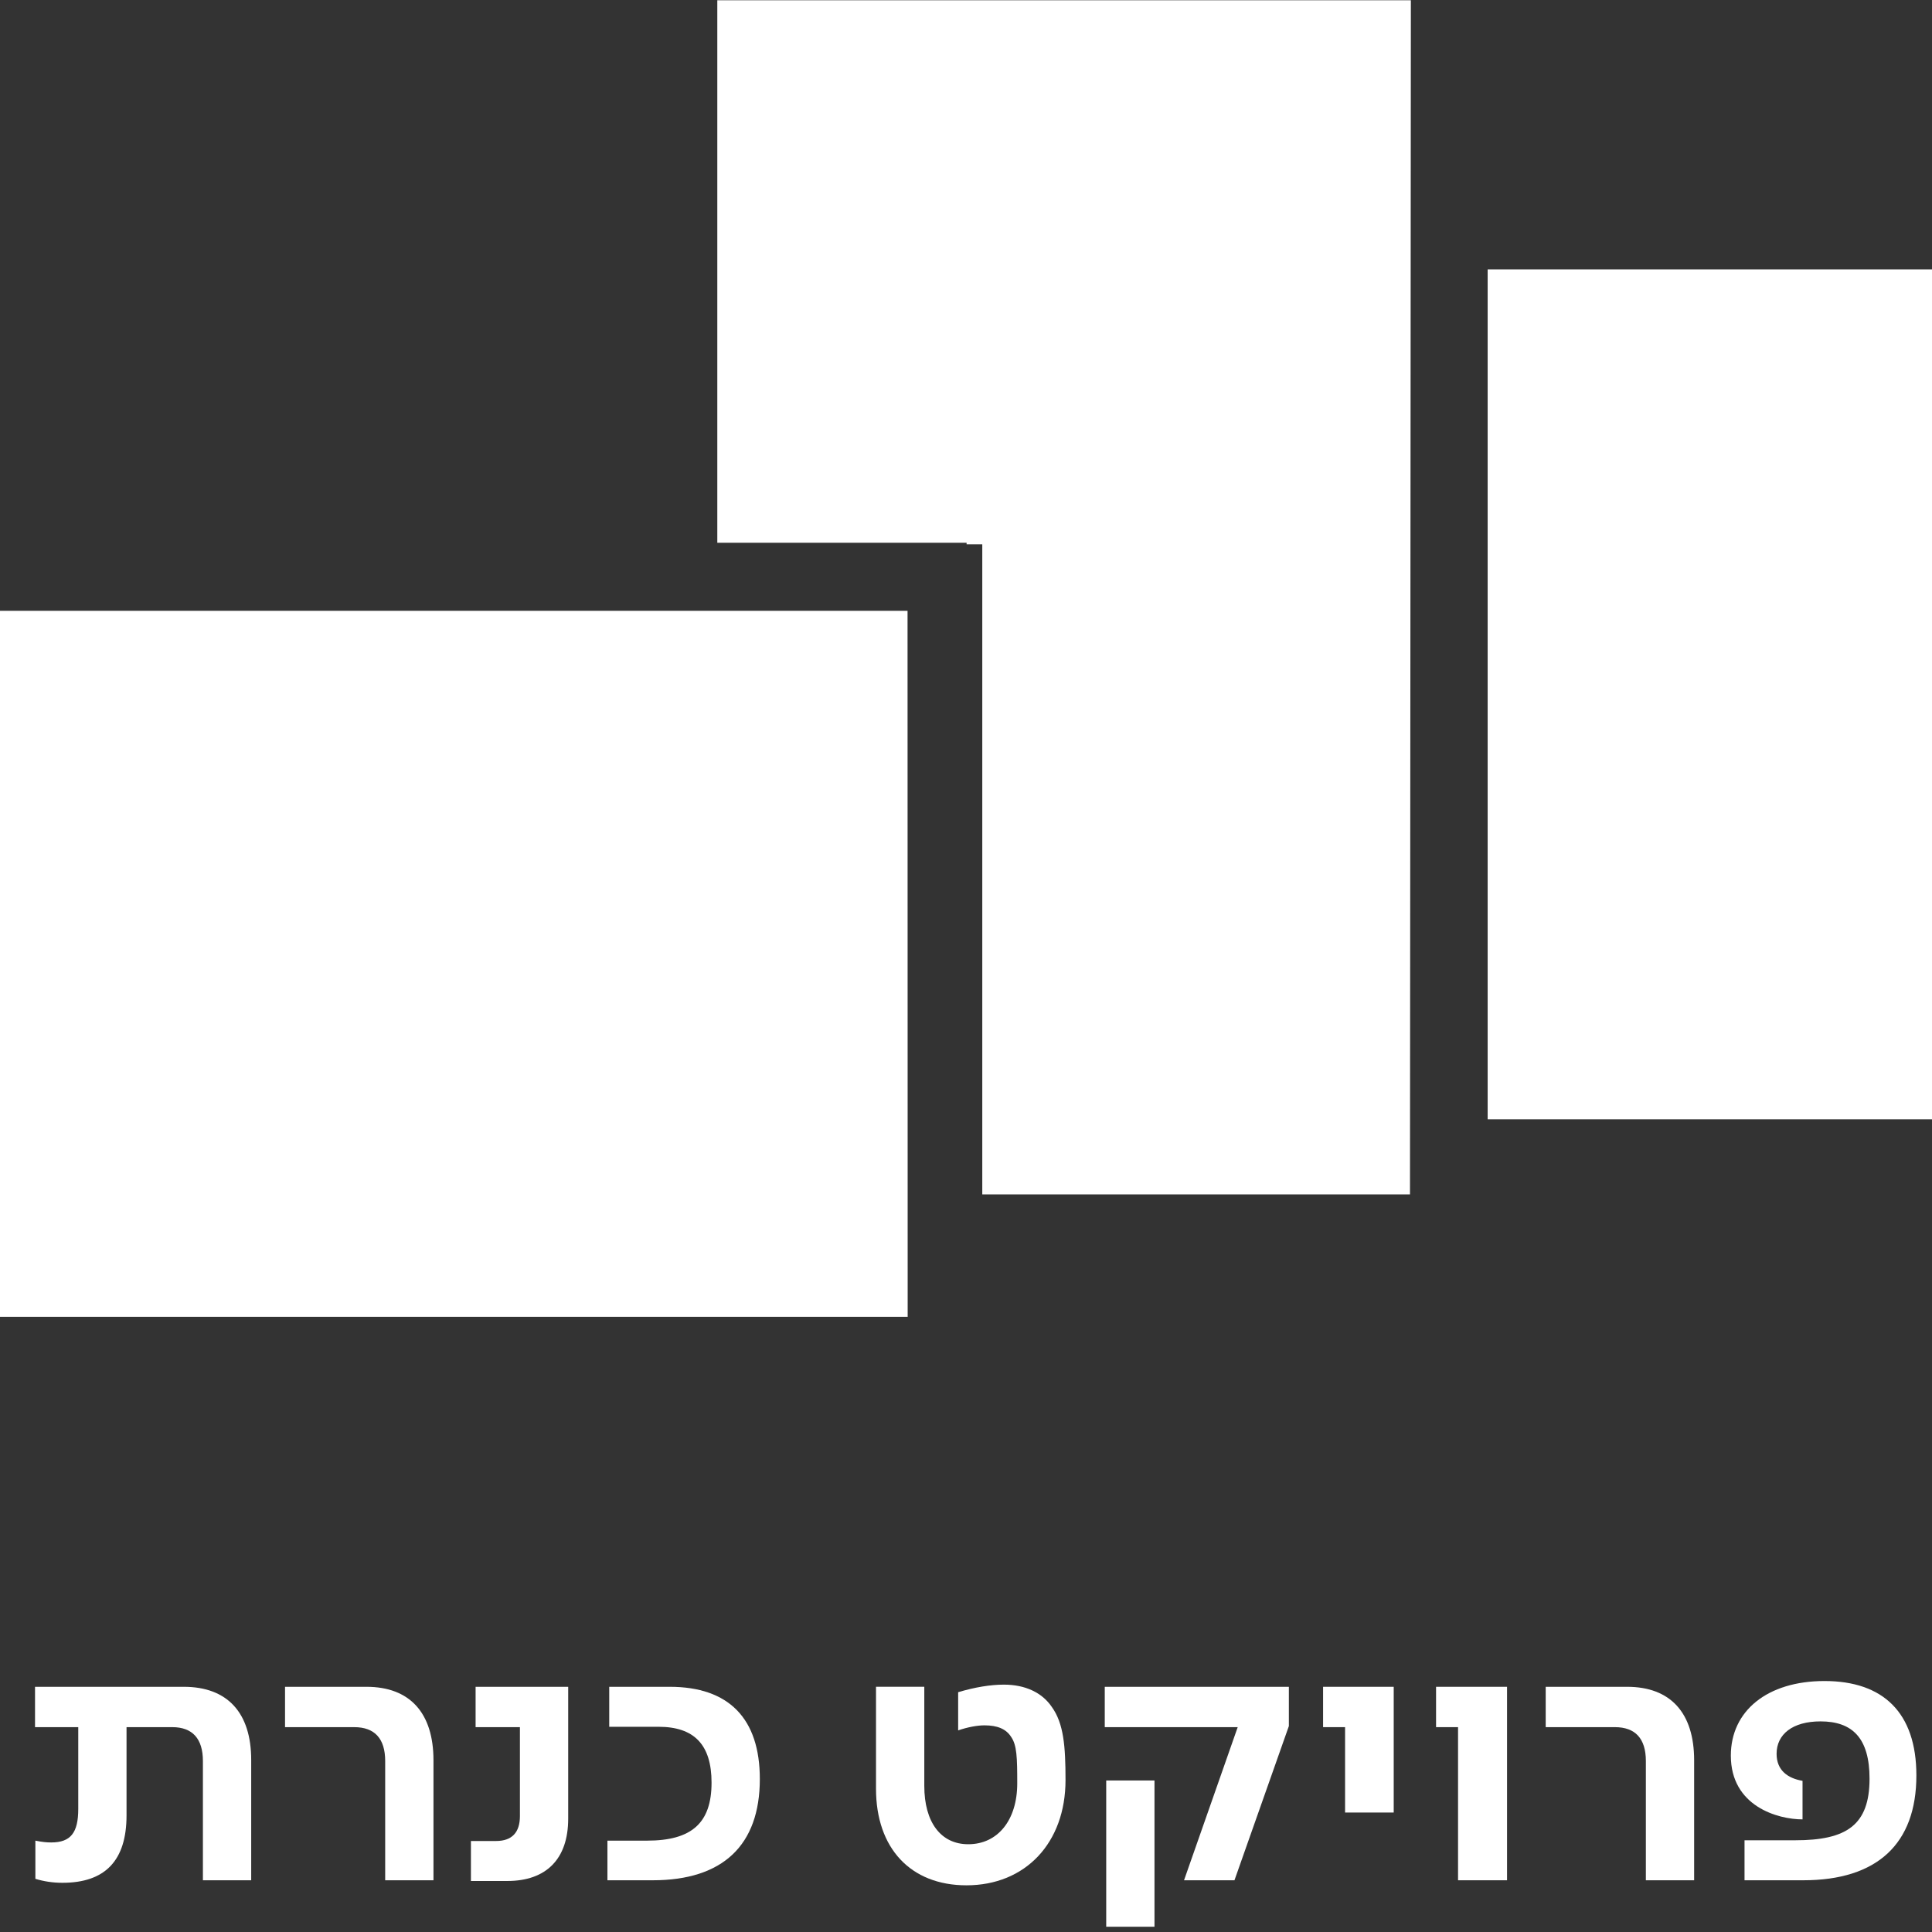
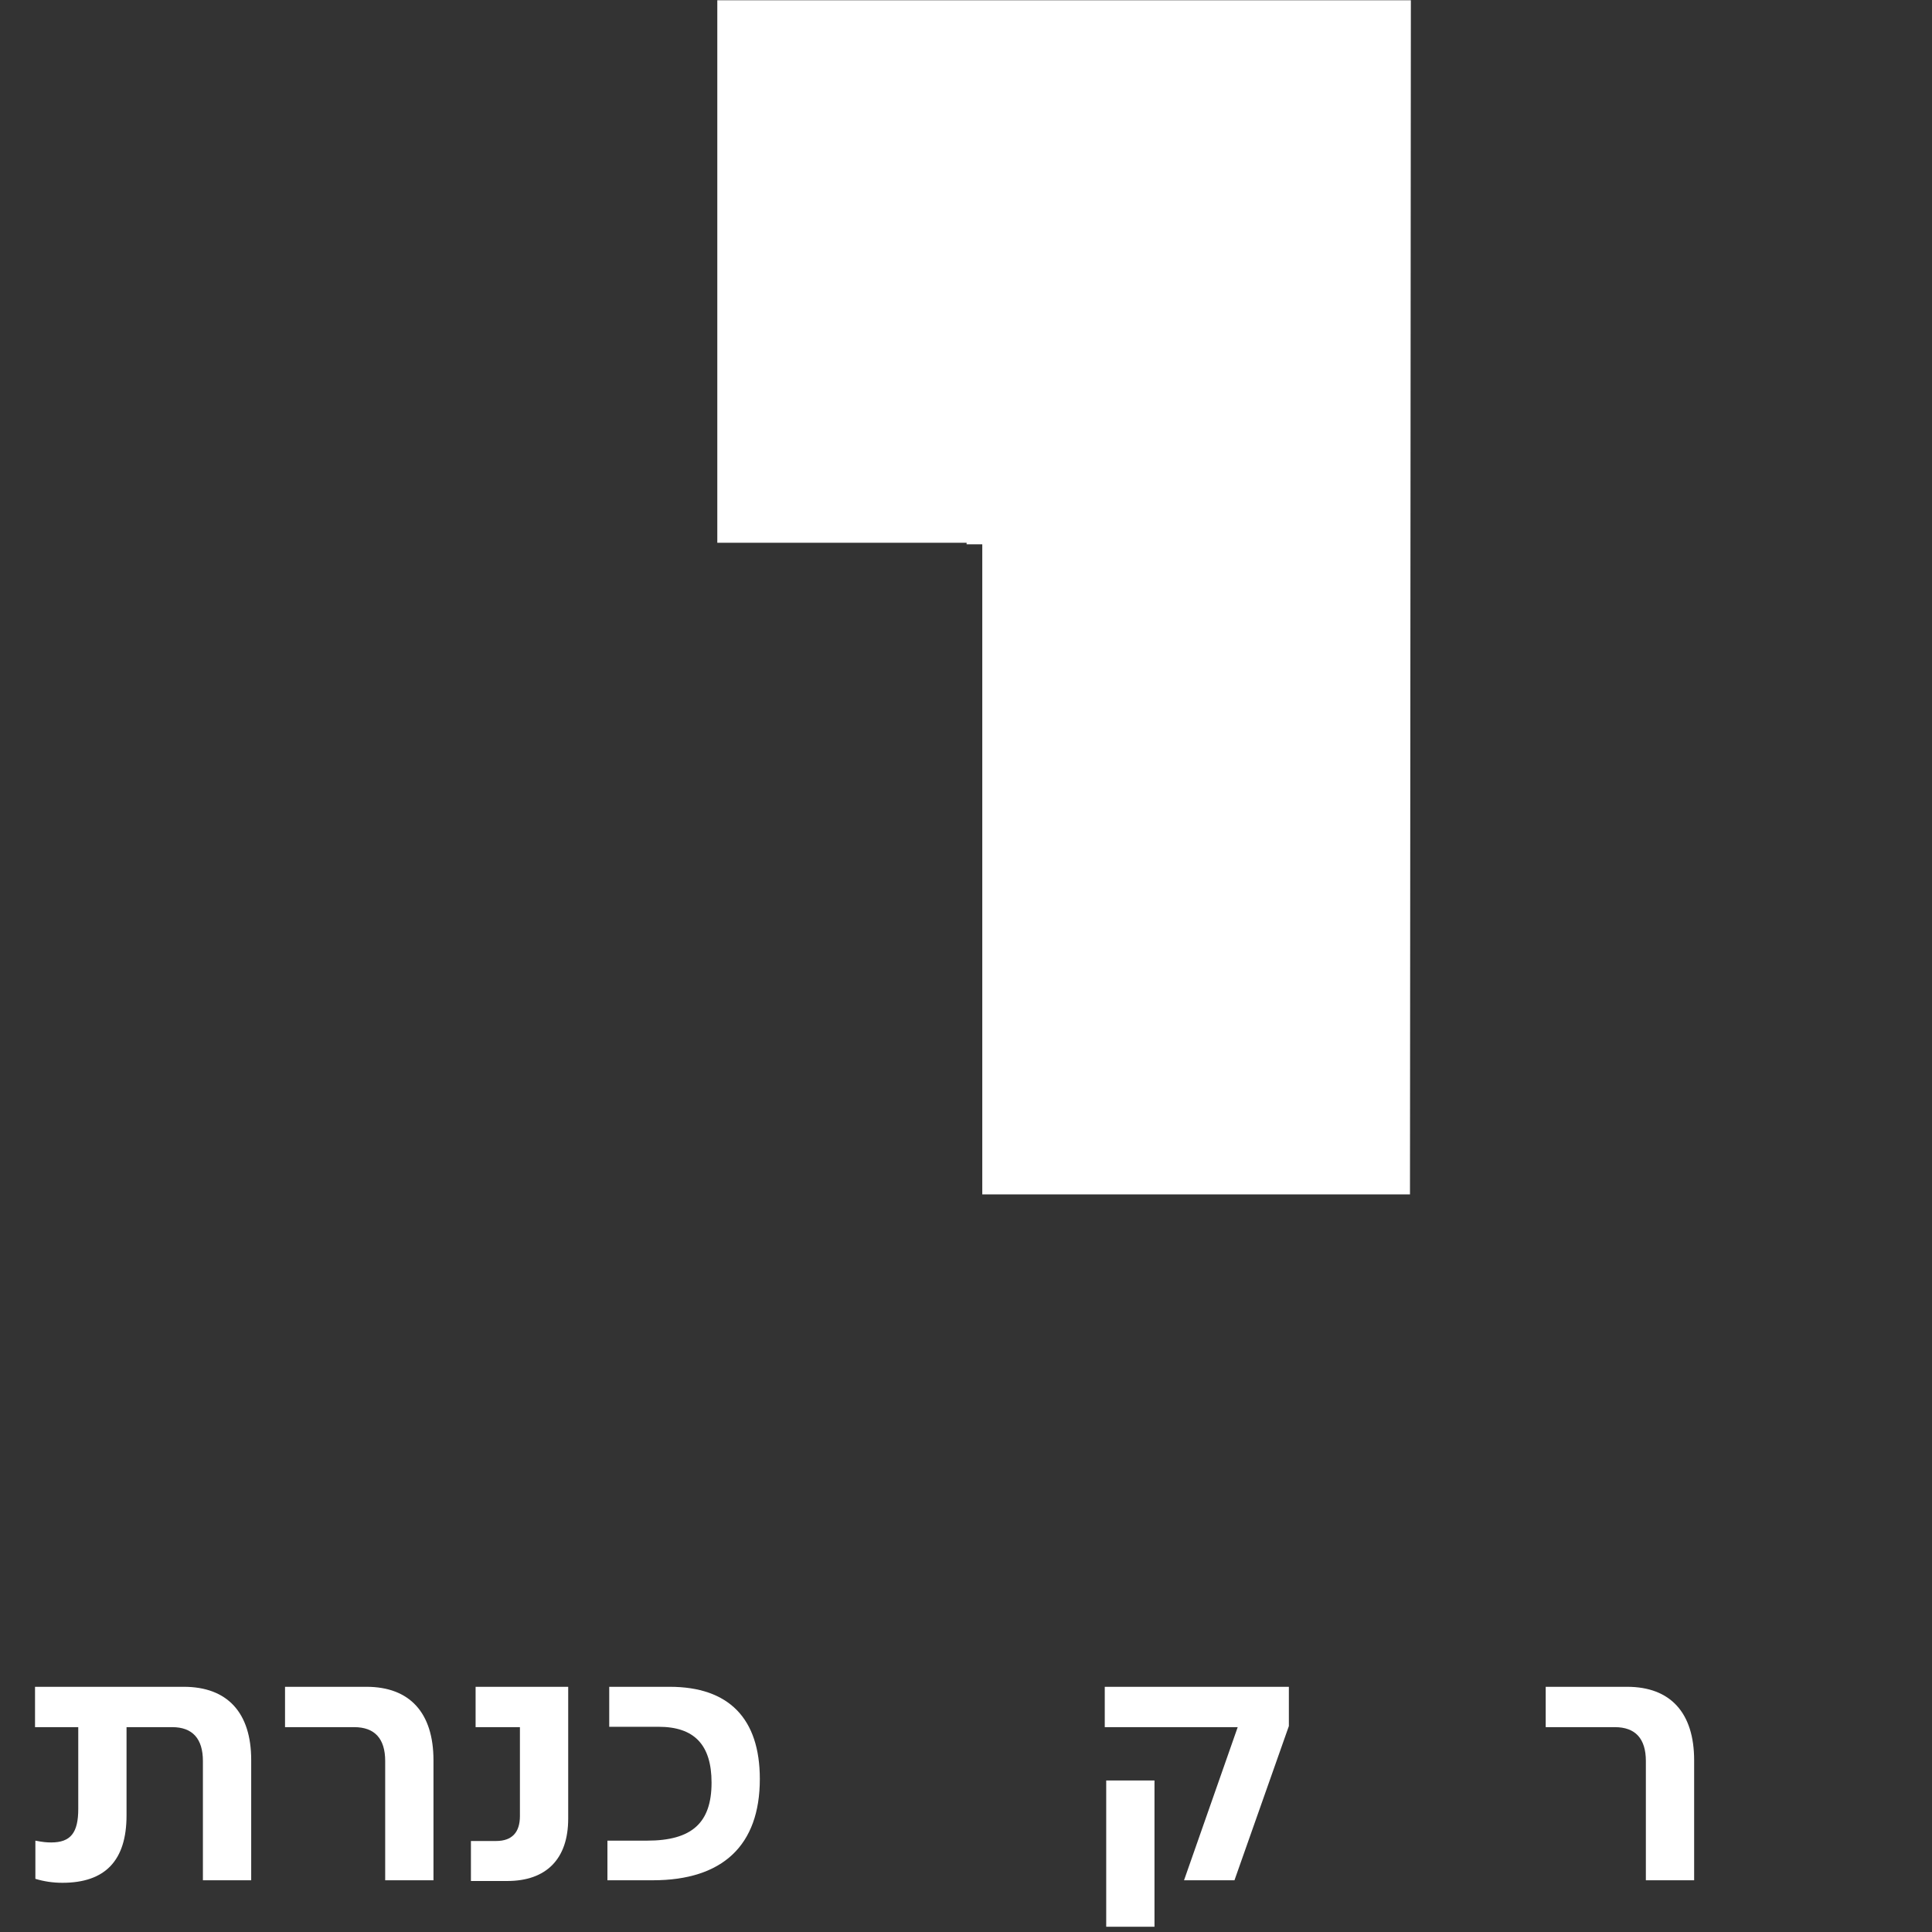
<svg xmlns="http://www.w3.org/2000/svg" width="164" height="164" viewBox="0 0 164 164" fill="none">
  <rect x="0" y="0" width="164" height="164" fill="#333333" stroke="none" />
-   <path d="M153.071 159.609H148.086V156.214H152.398C156.741 156.214 158.698 154.93 158.698 150.984C158.698 147.528 157.23 146.122 154.539 146.122C152.154 146.122 150.808 147.223 150.808 148.874C150.808 150.281 151.756 150.954 153.01 151.168V154.44C150.93 154.44 146.924 153.339 146.924 149.027C146.924 145.235 150.013 142.696 154.875 142.696C159.86 142.696 162.674 145.388 162.674 150.709C162.674 156.52 159.341 159.609 153.071 159.609Z" fill="white" />
  <path d="M143.809 159.609H139.711V149.486C139.711 147.59 138.824 146.611 137.081 146.611H131.209V143.186H138.121C141.791 143.186 143.809 145.388 143.809 149.424V159.609Z" fill="white" />
-   <path d="M127.927 159.609H123.768V146.611H121.902V143.186H127.927V159.609Z" fill="white" />
-   <path d="M118.307 153.859H114.178V146.611H112.312V143.186H118.307V153.859Z" fill="white" />
  <path d="M104.789 159.609H100.508L105.064 146.611H93.779V143.186H109.407V146.519L104.789 159.609ZM98 163.554H93.902V151.137H98V163.554Z" fill="white" />
-   <path d="M82.038 160.037C77.297 160.037 74.361 156.887 74.361 151.84V143.185H78.46V151.596C78.46 154.685 79.866 156.55 82.191 156.55C84.698 156.55 86.35 154.501 86.35 151.382C86.35 149.18 86.319 148.14 85.83 147.436C85.402 146.764 84.668 146.458 83.567 146.458C82.955 146.458 82.129 146.611 81.334 146.886V143.644C82.772 143.216 84.087 143.002 85.218 143.002C87.023 143.002 88.46 143.675 89.286 144.898C90.295 146.305 90.448 148.232 90.448 151.106C90.448 156.428 87.053 160.037 82.038 160.037Z" fill="white" />
  <path d="M55.416 159.609H51.562V156.245H54.927C58.719 156.245 60.401 154.746 60.401 151.321C60.401 148.109 58.933 146.58 55.905 146.58H51.715V143.186H56.853C61.869 143.186 64.499 145.877 64.499 151.015C64.499 156.642 61.349 159.609 55.416 159.609Z" fill="white" />
  <path d="M43.063 159.67H39.975V156.275H42.115C43.461 156.275 44.134 155.541 44.134 154.165V146.611H40.372V143.186H48.232V154.379C48.232 157.804 46.367 159.67 43.063 159.67Z" fill="white" />
  <path d="M36.796 159.609H32.697V149.486C32.697 147.59 31.811 146.611 30.067 146.611H24.195V143.186H31.107C34.777 143.186 36.796 145.388 36.796 149.424V159.609Z" fill="white" />
  <path d="M5.297 159.823C4.471 159.823 3.707 159.701 3.003 159.487V156.245C3.615 156.367 3.951 156.398 4.349 156.398C6 156.398 6.643 155.572 6.643 153.553V146.611H2.973V143.186H15.604C19.304 143.186 21.323 145.388 21.323 149.394V159.609H17.224V149.486C17.224 147.59 16.337 146.611 14.625 146.611H10.741V154.104C10.741 157.927 8.936 159.823 5.297 159.823Z" fill="white" />
-   <path d="M164 22.866H126.281V95.012H164V22.866Z" fill="white" />
-   <path d="M77.038 51.848H0V111.778H77.049" fill="white" />
+   <path d="M164 22.866V95.012H164V22.866Z" fill="white" />
  <path d="M119.688 101.385L119.763 0.023H60.889V46.075H82.051V46.204H83.382V101.385H119.688Z" fill="white" />
</svg>